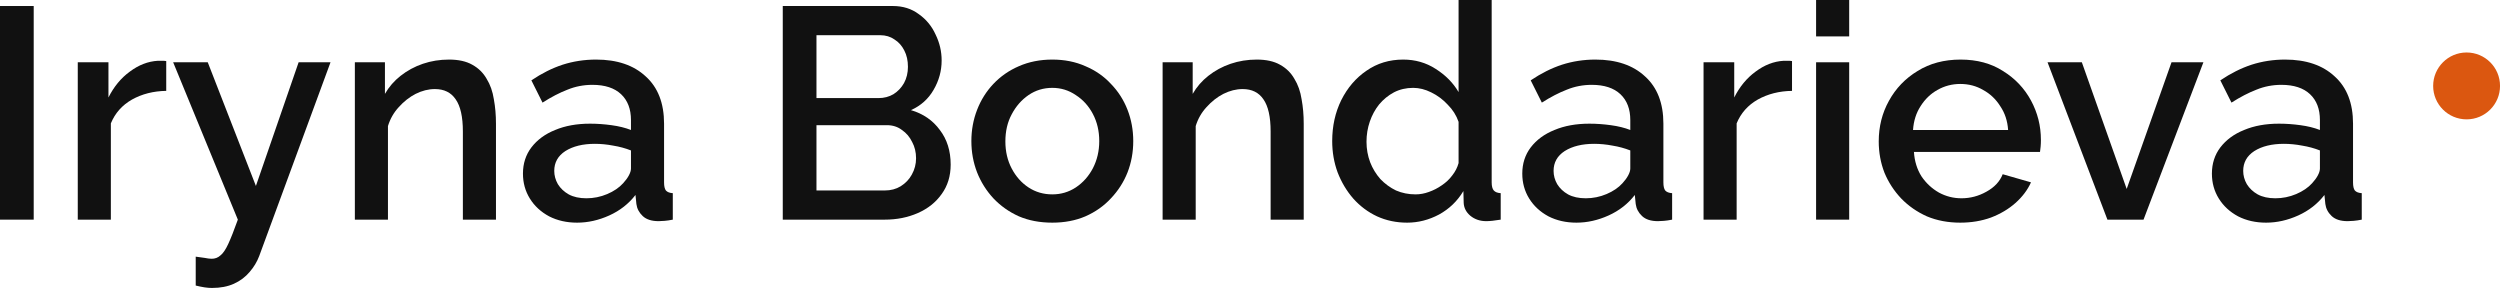
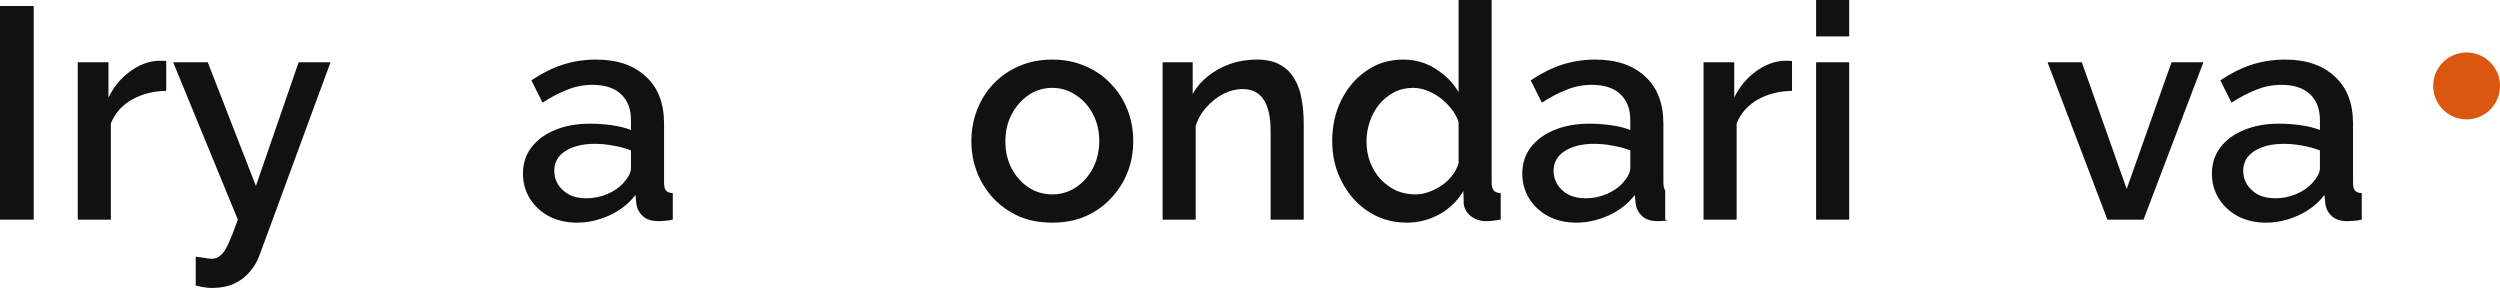
<svg xmlns="http://www.w3.org/2000/svg" width="160" height="19" viewBox="0 0 160 19" fill="none">
  <path d="M0 14.057V0.385H2.157V14.057H0Z" fill="#111111" />
  <path d="M10.639 5.816C9.817 5.828 9.085 6.015 8.443 6.374C7.814 6.733 7.365 7.241 7.095 7.895V14.057H4.977V3.986H6.941V6.239C7.288 5.546 7.744 4.994 8.309 4.583C8.873 4.159 9.47 3.928 10.099 3.89C10.228 3.89 10.331 3.89 10.408 3.89C10.497 3.89 10.574 3.896 10.639 3.909V5.816Z" fill="#111111" />
  <path d="M12.526 16.426C12.719 16.452 12.905 16.477 13.085 16.503C13.277 16.541 13.431 16.561 13.547 16.561C13.765 16.561 13.951 16.49 14.105 16.349C14.272 16.221 14.439 15.977 14.606 15.617C14.773 15.258 14.978 14.738 15.222 14.057L11.082 3.986H13.296L16.378 11.901L19.112 3.986H21.153L16.589 16.387C16.448 16.76 16.243 17.1 15.973 17.408C15.704 17.729 15.37 17.979 14.972 18.159C14.574 18.339 14.105 18.429 13.566 18.429C13.412 18.429 13.252 18.416 13.085 18.39C12.918 18.364 12.732 18.326 12.526 18.275V16.426Z" fill="#111111" />
-   <path d="M31.742 14.057H29.624V8.415C29.624 7.478 29.47 6.791 29.162 6.355C28.866 5.918 28.423 5.7 27.833 5.7C27.422 5.7 27.011 5.803 26.6 6.008C26.203 6.213 25.843 6.496 25.522 6.855C25.201 7.202 24.97 7.606 24.829 8.069V14.057H22.711V3.986H24.636V6.008C24.893 5.559 25.227 5.174 25.638 4.853C26.061 4.519 26.536 4.262 27.063 4.082C27.589 3.903 28.147 3.813 28.738 3.813C29.341 3.813 29.836 3.922 30.221 4.14C30.619 4.358 30.927 4.66 31.145 5.045C31.376 5.418 31.53 5.854 31.607 6.355C31.697 6.843 31.742 7.362 31.742 7.915V14.057Z" fill="#111111" />
  <path d="M33.469 11.111C33.469 10.469 33.649 9.911 34.008 9.436C34.38 8.948 34.888 8.576 35.529 8.319C36.171 8.049 36.916 7.915 37.763 7.915C38.212 7.915 38.668 7.947 39.13 8.011C39.605 8.075 40.023 8.178 40.382 8.319V7.683C40.382 6.977 40.17 6.425 39.747 6.027C39.323 5.629 38.713 5.43 37.917 5.43C37.352 5.43 36.82 5.533 36.319 5.739C35.818 5.931 35.285 6.207 34.721 6.567L34.008 5.142C34.676 4.692 35.343 4.358 36.011 4.14C36.691 3.922 37.404 3.813 38.148 3.813C39.496 3.813 40.555 4.172 41.326 4.891C42.109 5.597 42.5 6.605 42.5 7.915V11.67C42.5 11.914 42.539 12.087 42.616 12.19C42.706 12.292 42.853 12.35 43.059 12.363V14.057C42.866 14.096 42.693 14.122 42.539 14.134C42.385 14.147 42.256 14.154 42.154 14.154C41.704 14.154 41.364 14.045 41.133 13.826C40.902 13.608 40.767 13.351 40.729 13.056L40.671 12.478C40.234 13.043 39.676 13.48 38.996 13.788C38.315 14.096 37.628 14.25 36.935 14.25C36.267 14.25 35.671 14.115 35.144 13.846C34.618 13.563 34.207 13.184 33.912 12.709C33.617 12.234 33.469 11.702 33.469 11.111ZM39.881 11.727C40.035 11.56 40.157 11.394 40.247 11.227C40.337 11.06 40.382 10.912 40.382 10.784V9.628C40.023 9.487 39.644 9.384 39.246 9.32C38.848 9.243 38.456 9.205 38.071 9.205C37.301 9.205 36.672 9.359 36.184 9.667C35.709 9.975 35.472 10.399 35.472 10.938C35.472 11.233 35.549 11.515 35.703 11.785C35.87 12.055 36.101 12.273 36.396 12.44C36.704 12.607 37.083 12.69 37.532 12.69C37.994 12.69 38.437 12.6 38.861 12.421C39.284 12.241 39.625 12.01 39.881 11.727Z" fill="#111111" />
-   <path d="M60.843 10.533C60.843 11.265 60.65 11.894 60.265 12.421C59.893 12.947 59.386 13.351 58.744 13.634C58.102 13.916 57.396 14.057 56.626 14.057H50.097V0.385H57.145C57.787 0.385 58.339 0.558 58.802 0.905C59.277 1.239 59.636 1.675 59.88 2.215C60.137 2.741 60.265 3.293 60.265 3.871C60.265 4.538 60.092 5.167 59.745 5.758C59.411 6.335 58.93 6.766 58.301 7.048C59.084 7.279 59.7 7.703 60.15 8.319C60.612 8.922 60.843 9.66 60.843 10.533ZM58.628 10.129C58.628 9.744 58.545 9.397 58.378 9.089C58.224 8.768 58.006 8.511 57.723 8.319C57.454 8.113 57.133 8.011 56.76 8.011H52.254V12.19H56.626C57.011 12.19 57.351 12.1 57.646 11.92C57.954 11.727 58.192 11.477 58.359 11.169C58.538 10.848 58.628 10.501 58.628 10.129ZM52.254 2.253V6.278H56.221C56.581 6.278 56.902 6.194 57.184 6.027C57.466 5.848 57.691 5.61 57.858 5.315C58.025 5.007 58.108 4.66 58.108 4.275C58.108 3.877 58.031 3.53 57.877 3.235C57.723 2.927 57.511 2.69 57.242 2.523C56.985 2.343 56.683 2.253 56.337 2.253H52.254Z" fill="#111111" />
  <path d="M67.348 14.25C66.552 14.25 65.839 14.115 65.21 13.846C64.581 13.563 64.036 13.178 63.574 12.69C63.124 12.202 62.778 11.65 62.534 11.034C62.29 10.405 62.168 9.737 62.168 9.031C62.168 8.325 62.29 7.658 62.534 7.029C62.778 6.4 63.124 5.848 63.574 5.373C64.036 4.885 64.581 4.506 65.21 4.236C65.852 3.954 66.565 3.813 67.348 3.813C68.131 3.813 68.837 3.954 69.466 4.236C70.108 4.506 70.653 4.885 71.103 5.373C71.565 5.848 71.918 6.4 72.162 7.029C72.406 7.658 72.528 8.325 72.528 9.031C72.528 9.737 72.406 10.405 72.162 11.034C71.918 11.65 71.565 12.202 71.103 12.69C70.653 13.178 70.108 13.563 69.466 13.846C68.837 14.115 68.131 14.25 67.348 14.25ZM64.344 9.051C64.344 9.693 64.478 10.27 64.748 10.784C65.018 11.297 65.377 11.702 65.826 11.997C66.276 12.292 66.783 12.44 67.348 12.44C67.9 12.44 68.4 12.292 68.85 11.997C69.312 11.689 69.678 11.278 69.947 10.764C70.217 10.238 70.352 9.66 70.352 9.031C70.352 8.389 70.217 7.812 69.947 7.298C69.678 6.785 69.312 6.38 68.85 6.085C68.4 5.777 67.9 5.623 67.348 5.623C66.783 5.623 66.276 5.777 65.826 6.085C65.377 6.393 65.018 6.804 64.748 7.318C64.478 7.818 64.344 8.396 64.344 9.051Z" fill="#111111" />
  <path d="M83.438 14.057H81.32V8.415C81.32 7.478 81.166 6.791 80.858 6.355C80.562 5.918 80.119 5.7 79.529 5.7C79.118 5.7 78.707 5.803 78.296 6.008C77.898 6.213 77.539 6.496 77.218 6.855C76.897 7.202 76.666 7.606 76.525 8.069V14.057H74.407V3.986H76.332V6.008C76.589 5.559 76.923 5.174 77.334 4.853C77.757 4.519 78.232 4.262 78.759 4.082C79.285 3.903 79.843 3.813 80.434 3.813C81.037 3.813 81.531 3.922 81.917 4.14C82.315 4.358 82.623 4.66 82.841 5.045C83.072 5.418 83.226 5.854 83.303 6.355C83.393 6.843 83.438 7.362 83.438 7.915V14.057Z" fill="#111111" />
  <path d="M85.261 9.031C85.261 8.069 85.454 7.196 85.839 6.412C86.237 5.617 86.776 4.987 87.456 4.525C88.137 4.05 88.92 3.813 89.806 3.813C90.576 3.813 91.269 4.012 91.885 4.41C92.514 4.808 93.002 5.302 93.349 5.893V0H95.467V11.67C95.467 11.914 95.512 12.087 95.602 12.19C95.692 12.292 95.84 12.35 96.045 12.363V14.057C95.647 14.122 95.339 14.154 95.121 14.154C94.723 14.154 94.382 14.038 94.1 13.807C93.83 13.576 93.689 13.3 93.676 12.979L93.657 12.228C93.272 12.87 92.752 13.371 92.097 13.73C91.443 14.077 90.762 14.25 90.056 14.25C89.363 14.25 88.721 14.115 88.13 13.846C87.553 13.576 87.046 13.197 86.609 12.709C86.186 12.222 85.852 11.663 85.608 11.034C85.377 10.405 85.261 9.737 85.261 9.031ZM93.349 10.437V7.799C93.208 7.388 92.977 7.022 92.656 6.701C92.348 6.368 91.995 6.104 91.597 5.912C91.212 5.719 90.826 5.623 90.441 5.623C89.992 5.623 89.581 5.719 89.209 5.912C88.849 6.104 88.535 6.361 88.265 6.682C88.008 7.003 87.809 7.369 87.668 7.78C87.527 8.191 87.456 8.621 87.456 9.07C87.456 9.532 87.534 9.969 87.688 10.379C87.842 10.777 88.06 11.137 88.342 11.458C88.638 11.766 88.971 12.01 89.344 12.19C89.729 12.356 90.146 12.44 90.595 12.44C90.878 12.44 91.16 12.389 91.443 12.286C91.738 12.183 92.014 12.042 92.271 11.862C92.54 11.682 92.765 11.471 92.945 11.227C93.137 10.983 93.272 10.72 93.349 10.437Z" fill="#111111" />
-   <path d="M97.426 11.111C97.426 10.469 97.606 9.911 97.965 9.436C98.338 8.948 98.845 8.576 99.487 8.319C100.128 8.049 100.873 7.915 101.72 7.915C102.17 7.915 102.625 7.947 103.087 8.011C103.562 8.075 103.98 8.178 104.339 8.319V7.683C104.339 6.977 104.127 6.425 103.704 6.027C103.28 5.629 102.67 5.43 101.874 5.43C101.309 5.43 100.777 5.533 100.276 5.739C99.775 5.931 99.243 6.207 98.678 6.567L97.965 5.142C98.633 4.692 99.3 4.358 99.968 4.14C100.648 3.922 101.361 3.813 102.105 3.813C103.453 3.813 104.512 4.172 105.283 4.891C106.066 5.597 106.457 6.605 106.457 7.915V11.67C106.457 11.914 106.496 12.087 106.573 12.19C106.663 12.292 106.81 12.35 107.016 12.363V14.057C106.823 14.096 106.65 14.122 106.496 14.134C106.342 14.147 106.213 14.154 106.111 14.154C105.661 14.154 105.321 14.045 105.09 13.826C104.859 13.608 104.724 13.351 104.686 13.056L104.628 12.478C104.192 13.043 103.633 13.48 102.953 13.788C102.272 14.096 101.585 14.25 100.892 14.25C100.225 14.25 99.628 14.115 99.101 13.846C98.575 13.563 98.164 13.184 97.869 12.709C97.574 12.234 97.426 11.702 97.426 11.111ZM103.838 11.727C103.993 11.56 104.114 11.394 104.204 11.227C104.294 11.06 104.339 10.912 104.339 10.784V9.628C103.98 9.487 103.601 9.384 103.203 9.32C102.805 9.243 102.413 9.205 102.028 9.205C101.258 9.205 100.629 9.359 100.141 9.667C99.666 9.975 99.429 10.399 99.429 10.938C99.429 11.233 99.506 11.515 99.66 11.785C99.827 12.055 100.058 12.273 100.353 12.44C100.661 12.607 101.04 12.69 101.489 12.69C101.951 12.69 102.394 12.6 102.818 12.421C103.242 12.241 103.582 12.01 103.838 11.727Z" fill="#111111" />
+   <path d="M97.426 11.111C97.426 10.469 97.606 9.911 97.965 9.436C98.338 8.948 98.845 8.576 99.487 8.319C100.128 8.049 100.873 7.915 101.72 7.915C102.17 7.915 102.625 7.947 103.087 8.011C103.562 8.075 103.98 8.178 104.339 8.319V7.683C104.339 6.977 104.127 6.425 103.704 6.027C103.28 5.629 102.67 5.43 101.874 5.43C101.309 5.43 100.777 5.533 100.276 5.739C99.775 5.931 99.243 6.207 98.678 6.567L97.965 5.142C98.633 4.692 99.3 4.358 99.968 4.14C100.648 3.922 101.361 3.813 102.105 3.813C103.453 3.813 104.512 4.172 105.283 4.891C106.066 5.597 106.457 6.605 106.457 7.915V11.67C106.457 11.914 106.496 12.087 106.573 12.19V14.057C106.823 14.096 106.65 14.122 106.496 14.134C106.342 14.147 106.213 14.154 106.111 14.154C105.661 14.154 105.321 14.045 105.09 13.826C104.859 13.608 104.724 13.351 104.686 13.056L104.628 12.478C104.192 13.043 103.633 13.48 102.953 13.788C102.272 14.096 101.585 14.25 100.892 14.25C100.225 14.25 99.628 14.115 99.101 13.846C98.575 13.563 98.164 13.184 97.869 12.709C97.574 12.234 97.426 11.702 97.426 11.111ZM103.838 11.727C103.993 11.56 104.114 11.394 104.204 11.227C104.294 11.06 104.339 10.912 104.339 10.784V9.628C103.98 9.487 103.601 9.384 103.203 9.32C102.805 9.243 102.413 9.205 102.028 9.205C101.258 9.205 100.629 9.359 100.141 9.667C99.666 9.975 99.429 10.399 99.429 10.938C99.429 11.233 99.506 11.515 99.66 11.785C99.827 12.055 100.058 12.273 100.353 12.44C100.661 12.607 101.04 12.69 101.489 12.69C101.951 12.69 102.394 12.6 102.818 12.421C103.242 12.241 103.582 12.01 103.838 11.727Z" fill="#111111" />
  <path d="M114.689 5.816C113.867 5.828 113.135 6.015 112.493 6.374C111.864 6.733 111.415 7.241 111.145 7.895V14.057H109.027V3.986H110.991V6.239C111.338 5.546 111.794 4.994 112.359 4.583C112.924 4.159 113.52 3.928 114.15 3.89C114.278 3.89 114.381 3.89 114.458 3.89C114.548 3.89 114.625 3.896 114.689 3.909V5.816Z" fill="#111111" />
  <path d="M116.23 14.057V3.986H118.348V14.057H116.23ZM116.23 2.33V0H118.348V2.33H116.23Z" fill="#111111" />
-   <path d="M125.457 14.25C124.674 14.25 123.962 14.115 123.32 13.846C122.691 13.563 122.145 13.184 121.683 12.709C121.221 12.222 120.861 11.67 120.605 11.053C120.361 10.424 120.239 9.757 120.239 9.051C120.239 8.101 120.457 7.234 120.893 6.451C121.33 5.655 121.94 5.02 122.723 4.545C123.506 4.057 124.424 3.813 125.477 3.813C126.529 3.813 127.434 4.057 128.192 4.545C128.962 5.02 129.559 5.649 129.983 6.432C130.406 7.215 130.618 8.056 130.618 8.954C130.618 9.108 130.612 9.256 130.599 9.397C130.586 9.526 130.573 9.635 130.56 9.725H122.492C122.53 10.315 122.691 10.835 122.973 11.284C123.268 11.721 123.641 12.068 124.09 12.324C124.539 12.568 125.021 12.69 125.534 12.69C126.099 12.69 126.632 12.549 127.133 12.267C127.646 11.984 127.993 11.612 128.172 11.15L129.983 11.67C129.764 12.157 129.431 12.6 128.981 12.998C128.545 13.383 128.025 13.691 127.421 13.923C126.818 14.141 126.163 14.25 125.457 14.25ZM122.434 8.319H128.519C128.481 7.741 128.314 7.234 128.018 6.798C127.736 6.348 127.37 6.002 126.921 5.758C126.484 5.501 125.996 5.373 125.457 5.373C124.931 5.373 124.443 5.501 123.994 5.758C123.557 6.002 123.198 6.348 122.915 6.798C122.633 7.234 122.472 7.741 122.434 8.319Z" fill="#111111" />
  <path d="M134.875 14.057L131.043 3.986H133.238L136.108 12.093L138.977 3.986H141.018L137.186 14.057H134.875Z" fill="#111111" />
  <path d="M141.562 11.111C141.562 10.469 141.742 9.911 142.101 9.436C142.474 8.948 142.981 8.576 143.623 8.319C144.265 8.049 145.009 7.915 145.856 7.915C146.306 7.915 146.762 7.947 147.224 8.011C147.699 8.075 148.116 8.178 148.475 8.319V7.683C148.475 6.977 148.264 6.425 147.84 6.027C147.416 5.629 146.806 5.43 146.011 5.43C145.446 5.43 144.913 5.533 144.412 5.739C143.912 5.931 143.379 6.207 142.814 6.567L142.101 5.142C142.769 4.692 143.437 4.358 144.104 4.14C144.785 3.922 145.497 3.813 146.242 3.813C147.59 3.813 148.649 4.172 149.419 4.891C150.202 5.597 150.594 6.605 150.594 7.915V11.67C150.594 11.914 150.632 12.087 150.709 12.19C150.799 12.292 150.947 12.35 151.152 12.363V14.057C150.959 14.096 150.786 14.122 150.632 14.134C150.478 14.147 150.35 14.154 150.247 14.154C149.798 14.154 149.457 14.045 149.226 13.826C148.995 13.608 148.861 13.351 148.822 13.056L148.764 12.478C148.328 13.043 147.769 13.48 147.089 13.788C146.408 14.096 145.722 14.25 145.028 14.25C144.361 14.25 143.764 14.115 143.238 13.846C142.711 13.563 142.3 13.184 142.005 12.709C141.71 12.234 141.562 11.702 141.562 11.111ZM147.975 11.727C148.129 11.56 148.251 11.394 148.341 11.227C148.43 11.06 148.475 10.912 148.475 10.784V9.628C148.116 9.487 147.737 9.384 147.339 9.32C146.941 9.243 146.55 9.205 146.165 9.205C145.394 9.205 144.765 9.359 144.277 9.667C143.802 9.975 143.565 10.399 143.565 10.938C143.565 11.233 143.642 11.515 143.796 11.785C143.963 12.055 144.194 12.273 144.489 12.44C144.797 12.607 145.176 12.69 145.625 12.69C146.088 12.69 146.53 12.6 146.954 12.421C147.378 12.241 147.718 12.01 147.975 11.727Z" fill="#111111" />
  <circle cx="157.862" cy="5.499" r="2.14" fill="#DB5710" />
</svg>